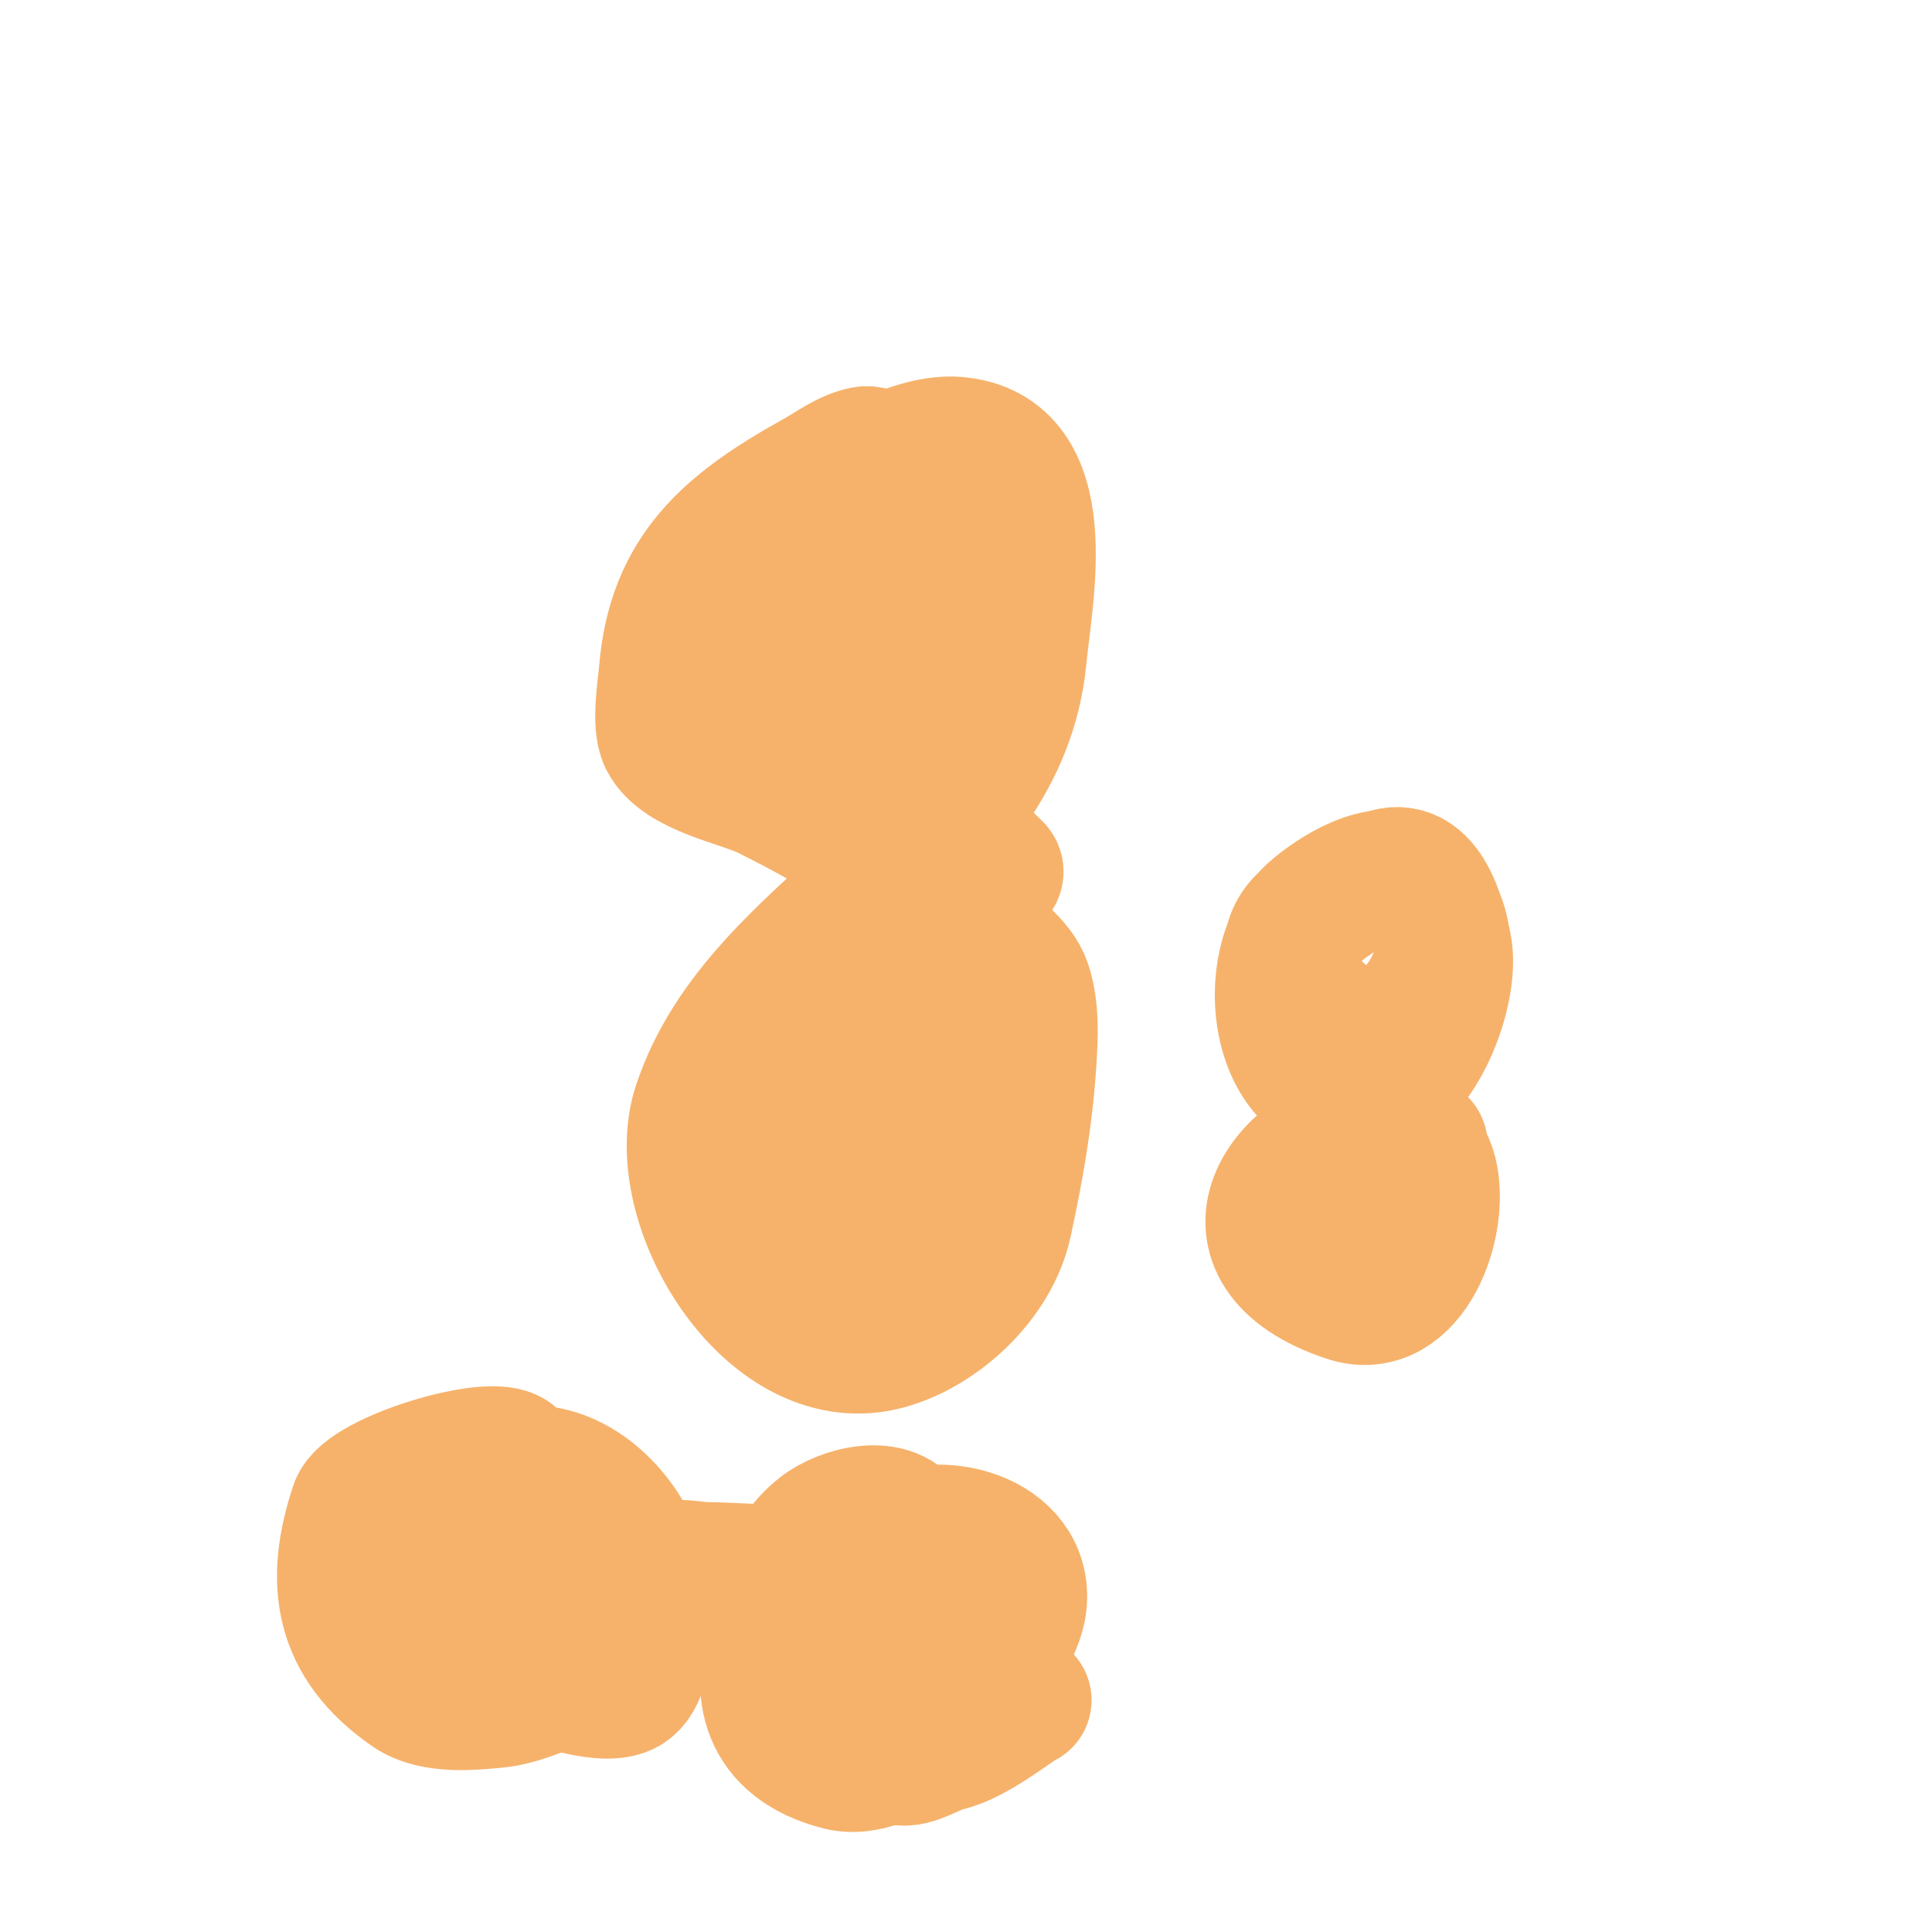
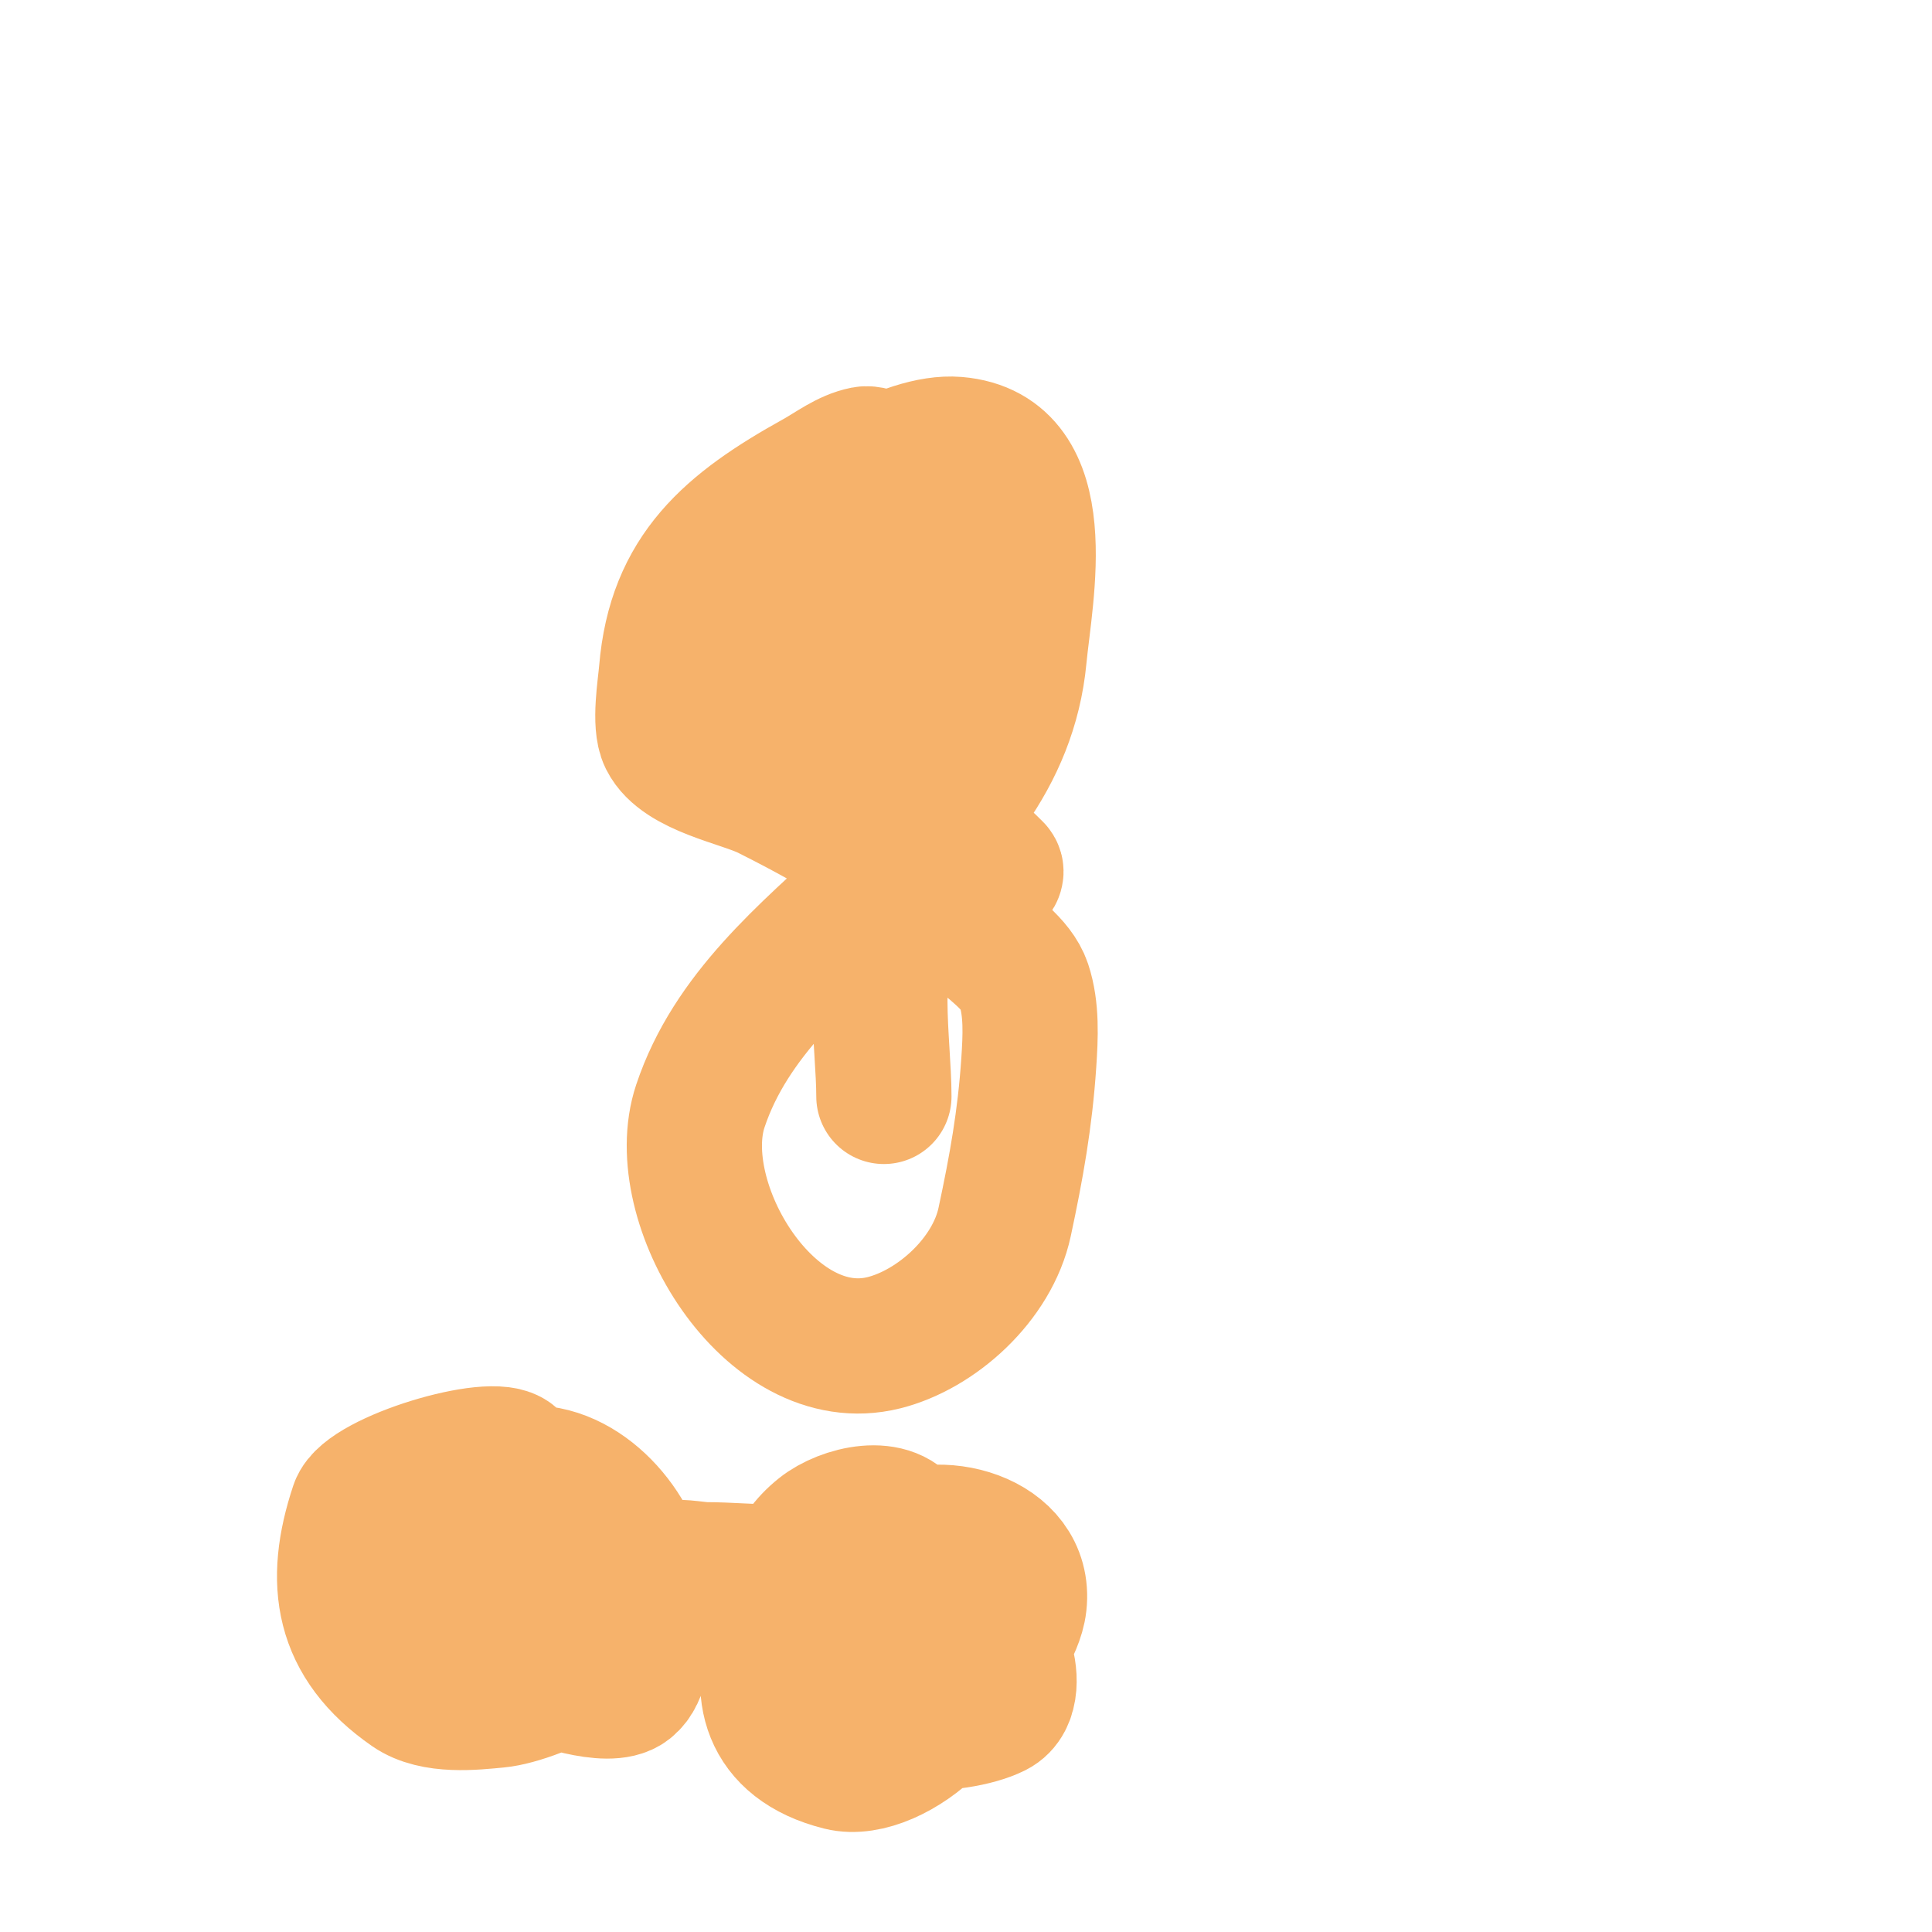
<svg xmlns="http://www.w3.org/2000/svg" viewBox="0 0 400 400" version="1.1">
  <g fill="none" stroke="#f6b26b" stroke-width="28" stroke-linecap="round" stroke-linejoin="round">
    <path d="M196,104c-1.959,-1.959 -13.596,-10.681 -17,-10c-3.654,0.731 -6.742,3.19 -10,5c-17.921,9.956 -29.29,19.478 -31,40c-0.269,3.227 -1.564,10.871 0,14c3.115,6.229 15.623,8.312 21,11c15.667,7.833 31.127,17.127 43,29c3.109,3.109 8.49,6.47 10,11c1.643,4.93 1.354,10.693 1,16c-0.774,11.609 -2.567,21.646 -5,33c-2.556,11.927 -14.134,22.283 -25,25c-23.672,5.918 -44.629,-29.114 -38,-49c12.552,-37.657 62.007,-51.078 66,-93c1.234,-12.96 7.528,-42.289 -13,-44c-20.392,-1.699 -70.319,41.045 -38,59c12.736,7.076 26.36,-27.683 27,-36c0.227,-2.947 0.18,-12 -5,-12c-5.496,0 -10.874,8.933 -12,14c-2.38,10.712 -3.149,33.567 8,41c2.353,1.569 5.007,-3.352 6,-6c1.676,-4.469 3,-9.227 3,-14c0,-2.687 -2.798,-9.404 -4,-7c-1.35,2.7 -0.768,5.99 -1,9c-1.627,21.149 11.688,27.688 24,40c0.736,0.736 -0.805,1.805 -1,2c-4.448,4.448 -12.757,4.379 -18,7c-0.298,0.149 -0.815,-0.277 -1,0c-6.224,9.337 -3,26.921 -3,38" />
-     <path d="M183,227c1.812,-9.057 -4.738,-10.524 -9,-2c-4.804,9.609 -8.084,33.305 6,38c14.596,4.865 27.469,-28.282 29,-39c0.902,-6.317 3.519,-16.494 -5,-19c-29.955,-8.81 -32,32.684 -32,51c0,5.193 1.84,12.42 7,15c3.401,1.7 7.947,-6.42 9,-8c5.258,-7.887 2.366,-16.892 -2,-25c-0.505,-0.937 -6,-10 -6,-10c0,0 1.937,7.874 2,8c3.852,7.704 10.912,26.971 13,4c0.606,-6.669 0.137,-7.317 -1,-13" />
-     <path d="M294,237c-1.92,0 -1.855,2.371 -5,3c-9.396,1.879 -13.101,4.494 -11,15c0.252,1.26 1.953,3.476 3,4c10.831,5.416 22.327,-27.31 5,-25c-20.375,2.717 -34.845,24.718 -7,34c12.66,4.22 19.57,-14.718 17,-25c-1.307,-5.23 -4.762,-6.238 -8,-3" />
-     <path d="M270,191c-7.681,7.681 1.787,23 13,23c7.954,0 12.612,-6.633 15,-13c1.409,-3.758 0.795,-8.41 -1,-12c-1.446,-2.891 -1.479,-3.485 -5,-6c-5.927,-4.233 -15.942,2.393 -20,6c-11.506,10.228 -7.638,39.663 11,37c10.399,-1.486 17.797,-21.014 16,-30c-1.606,-8.029 -5.294,-19.471 -15,-13" />
    <path d="M106,302c-3.798,-3.798 -30.055,4.164 -32,10c-5.195,15.586 -3.376,28.047 11,38c4.933,3.415 13.079,2.469 18,2c8.17,-0.778 30,-10.879 30,-22c0,-10.866 -10.209,-24.263 -22,-25c-14.342,-0.896 -28.091,19.056 -17,31c8.158,8.786 8.862,8.595 18,11c1.284,0.338 13.945,5.244 18,2c3.047,-2.437 2.667,-7.333 4,-11c6.939,-19.083 -20.451,-20.21 -28,-7c-2.325,4.069 -0.249,12.417 5,13c7.003,0.778 16.204,-3.204 21,-8c1.333,-1.333 -1,-5 -1,-5c0,0 5.781,7 7,7c0.745,0 0.473,-1.473 1,-2c4.811,-4.811 -3.616,-8.384 -1,-11c1.094,-1.094 6.362,0 8,0c9.457,0 21.89,2.055 30,-2c1.439,-0.719 12.919,-4.163 12,-6c-3.095,-6.191 -13.391,-3.687 -18,0c-12.6,10.08 -5.264,25.806 9,28c4.612,0.71 9.388,0.71 14,0c5.056,-0.778 12.217,0.565 15,-5c1.274,-2.547 2.685,-5.169 3,-8c1.495,-13.458 -16.978,-18.378 -27,-12c-6.105,3.885 -7.097,9.657 -9,16c-0.958,3.194 -2.141,4.254 0,8c1.38,2.415 7.273,5.455 10,6c1.512,0.302 8.494,1.501 11,1c22.846,-4.569 -2.321,-35.577 -13,-31c-10.251,4.393 -14.298,18.971 -10,29c4.185,9.765 25.264,8.868 33,5c3.822,-1.911 3.19,-7.939 2,-11c-4.029,-10.359 -11.858,-24 -25,-24c-16.588,0 -39.685,38.329 -9,46c11.05,2.762 31.334,-14.777 24,-27c-4.275,-7.125 -10.072,-10.17 -18,-12c-4.239,-0.978 -8.324,1.621 -12,3" />
-     <path d="M168,329c5.667,11.333 8.656,24.464 17,34c2.454,2.805 7.362,-1.192 11,-2c6.004,-1.334 15.229,-9 16,-9" />
  </g>
</svg>